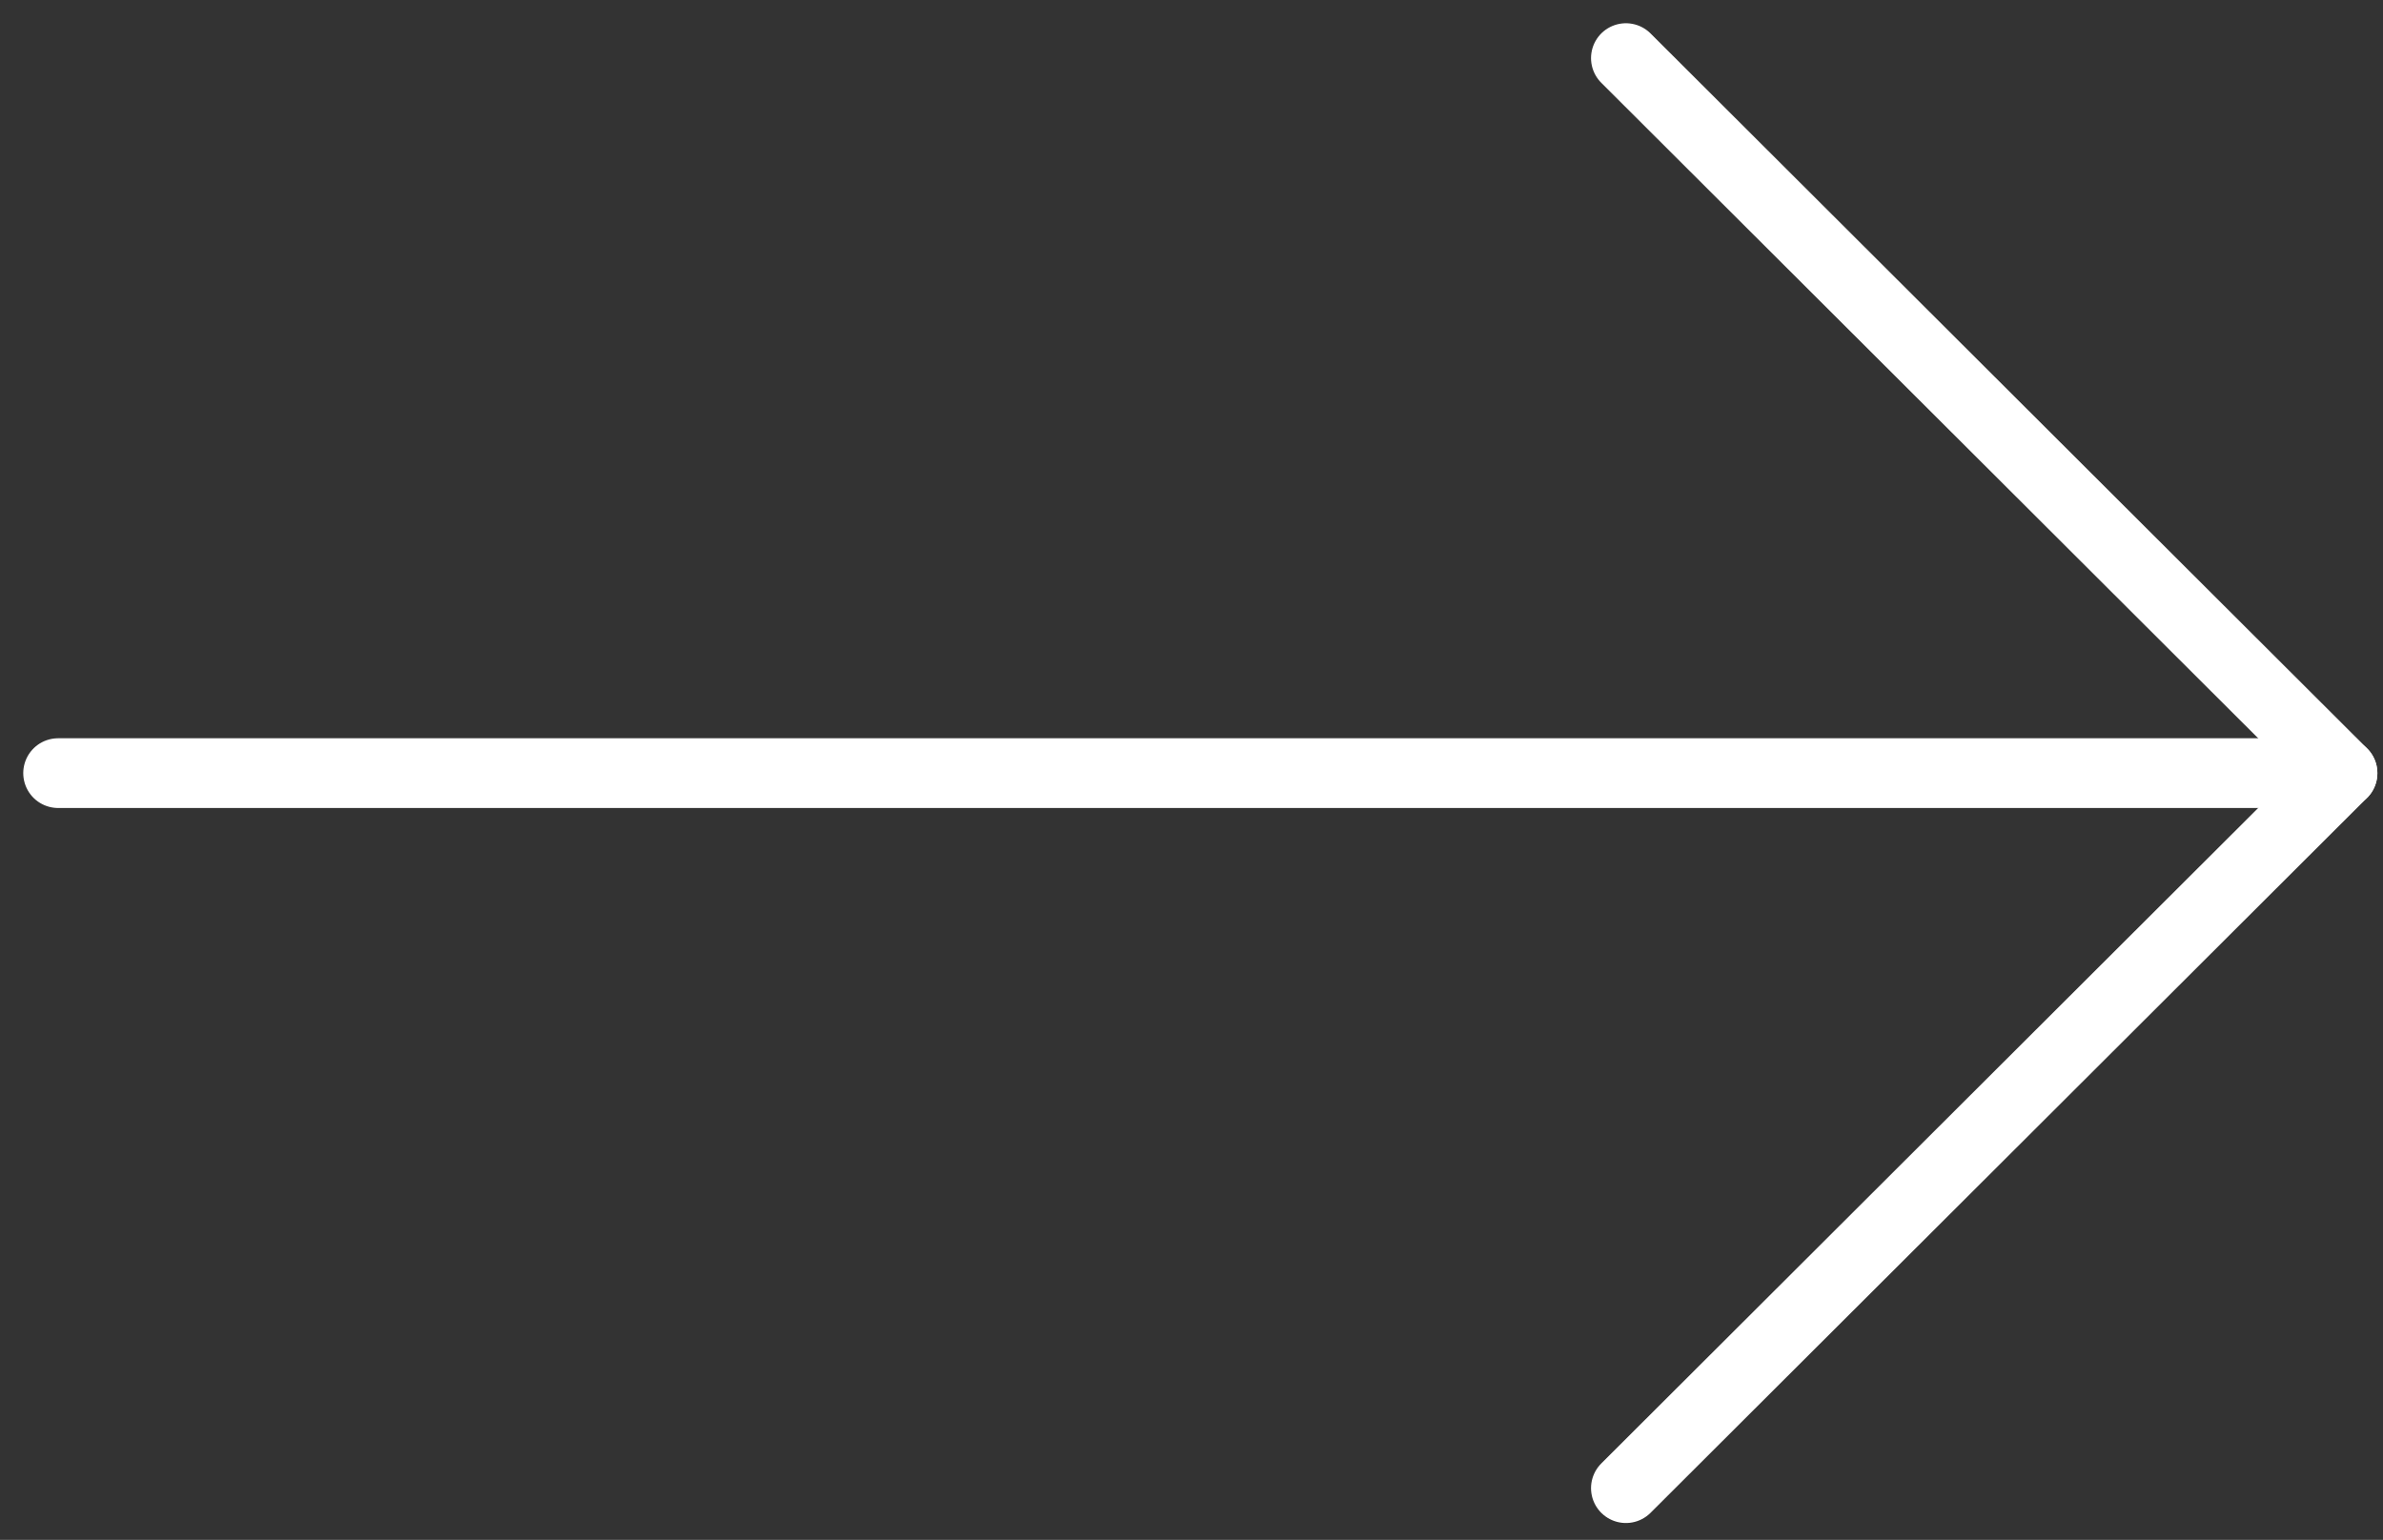
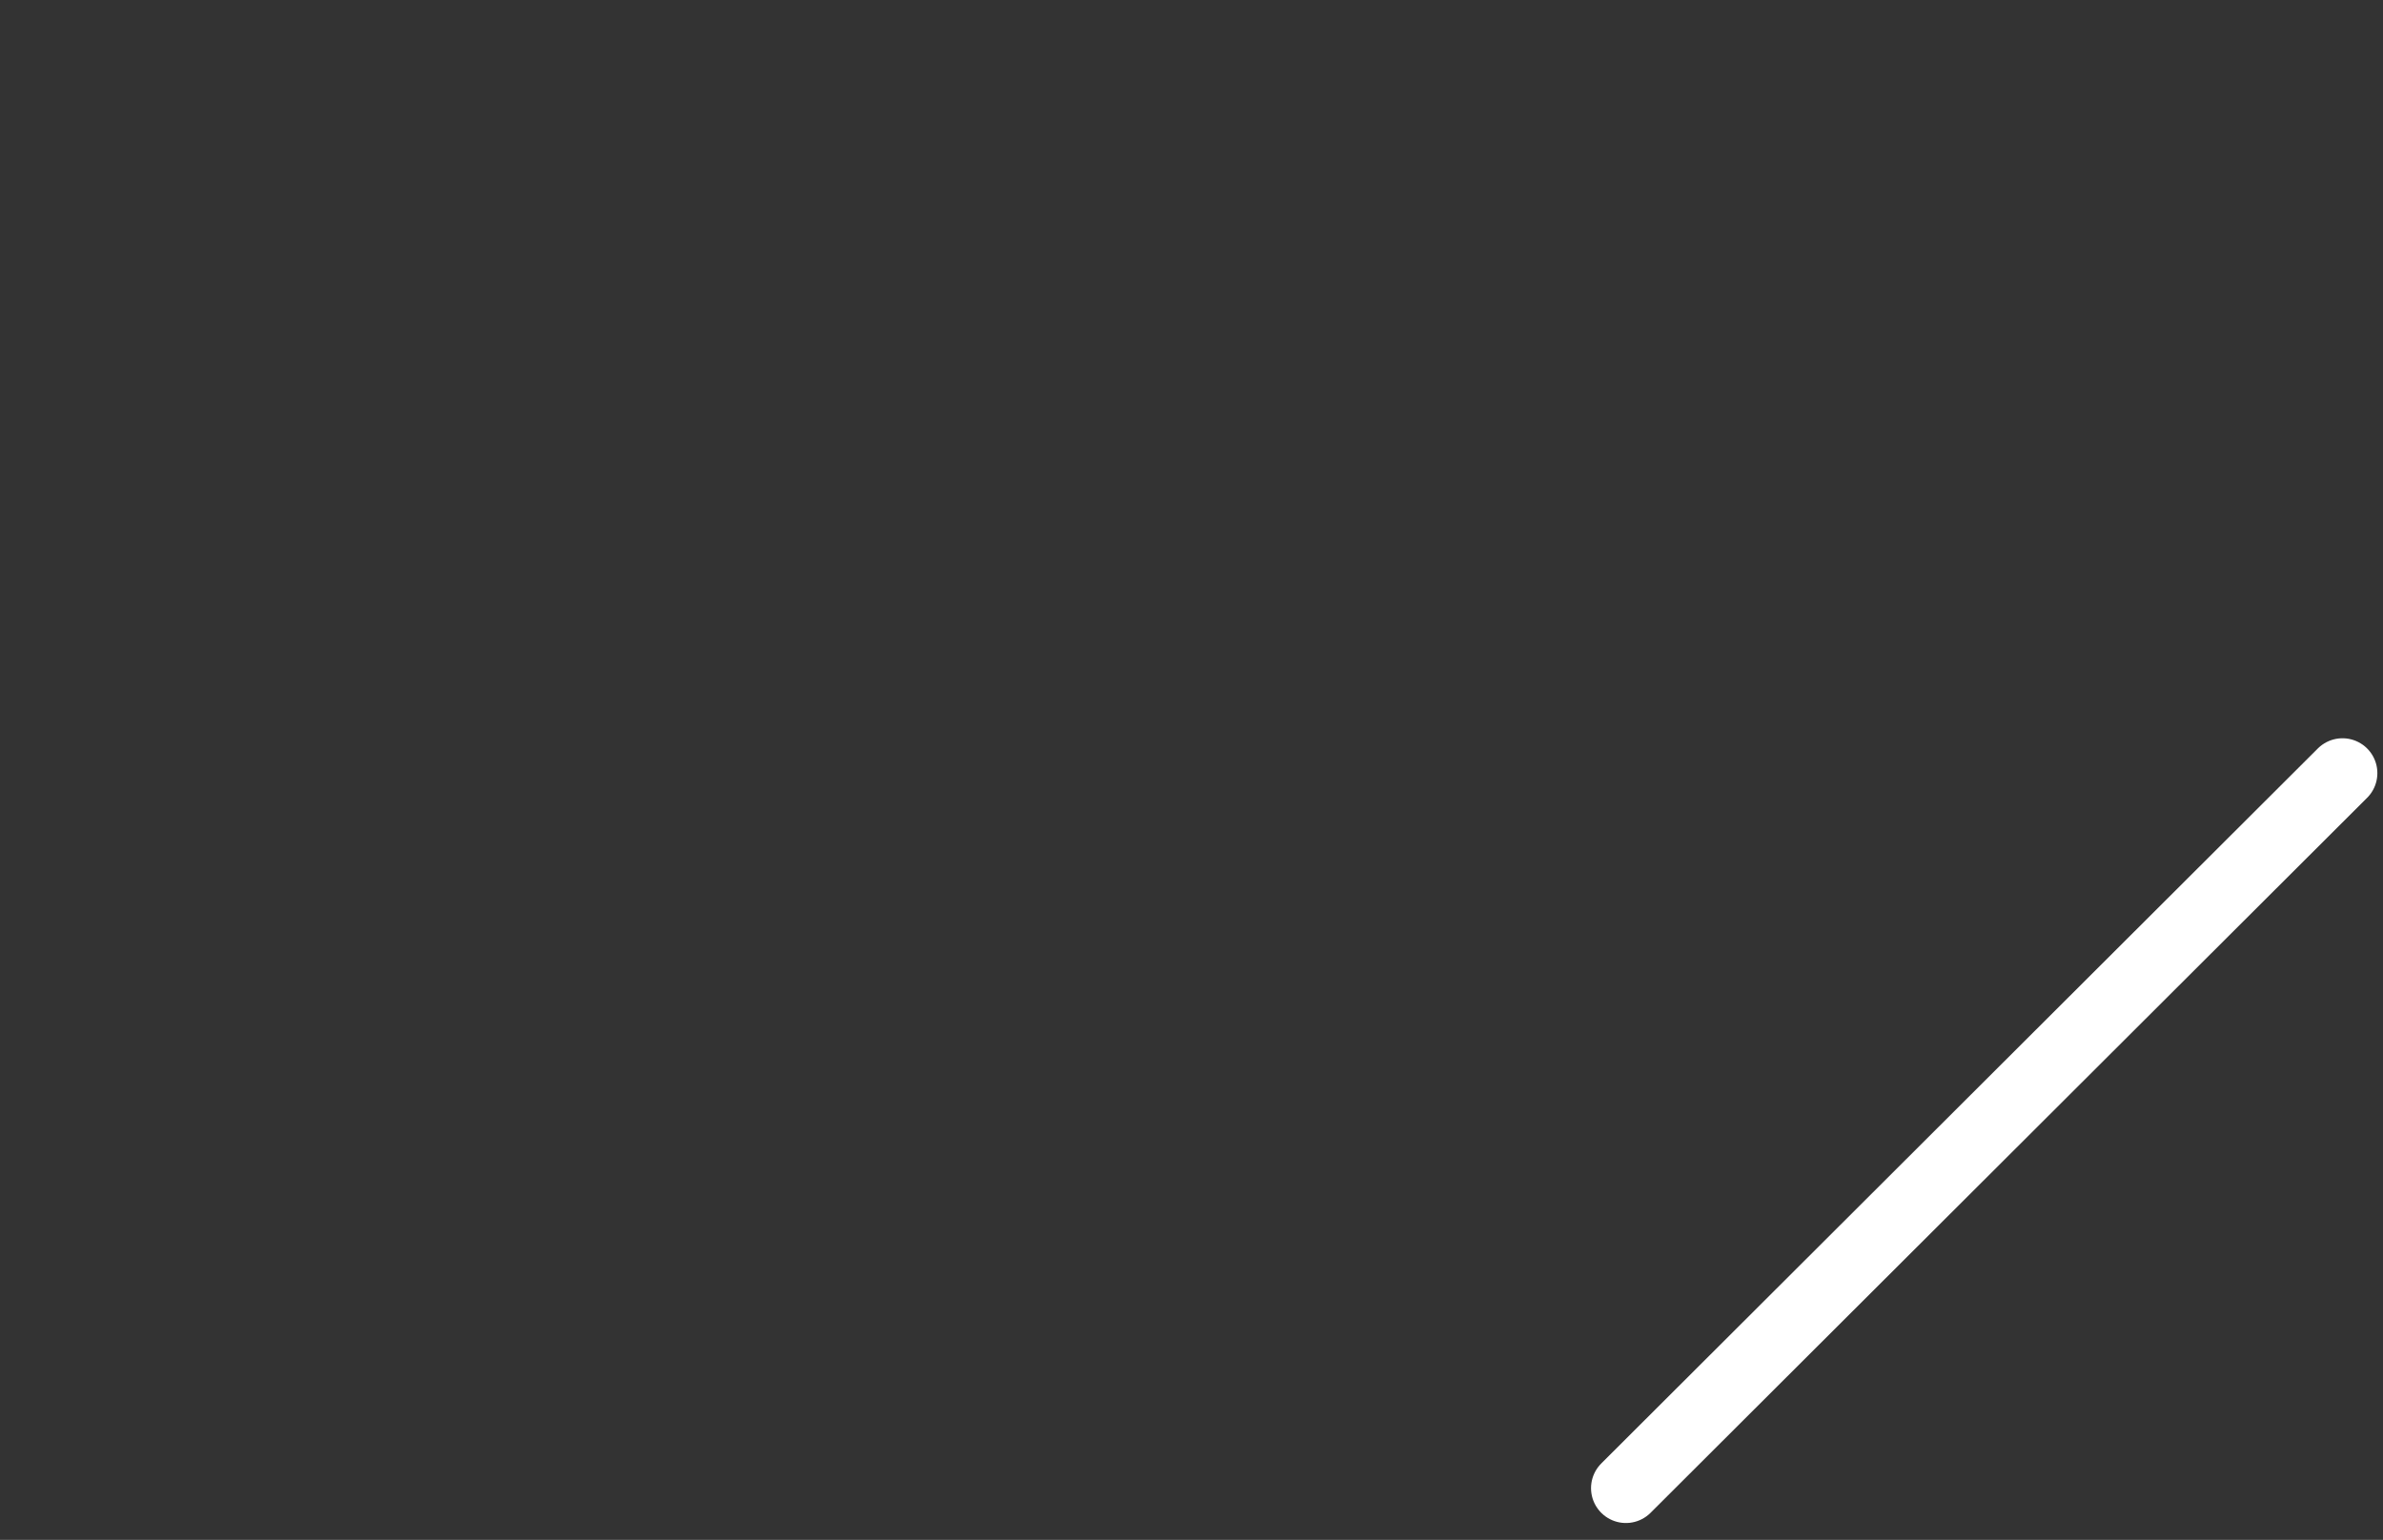
<svg xmlns="http://www.w3.org/2000/svg" width="82" height="53" viewBox="0 0 82 53" version="1.1">
  <rect x="0" y="0" width="82" height="53" fill="#333333" stroke="none" />
  <title>Group 7 Copy</title>
  <desc>Created with Sketch.</desc>
  <g id="Website-Flow" stroke="none" stroke-width="1" fill="none" fill-rule="evenodd" stroke-linecap="round">
    <g id="[D]-6.1_Case-Study_Fort-Point" transform="translate(-853, -8890)" stroke="#FFFFFF" stroke-width="2.4">
      <g id="Group-7-Copy" transform="translate(855, 8892)">
-         <path d="M0,24.61 L78.461,24.61" id="Stroke-1" />
        <path d="M53.948,49.22 L78.606,24.61" id="Stroke-3" />
-         <path d="M53.948,4.35045103e-05 L78.606,24.61" id="Stroke-5" />
      </g>
    </g>
  </g>
</svg>